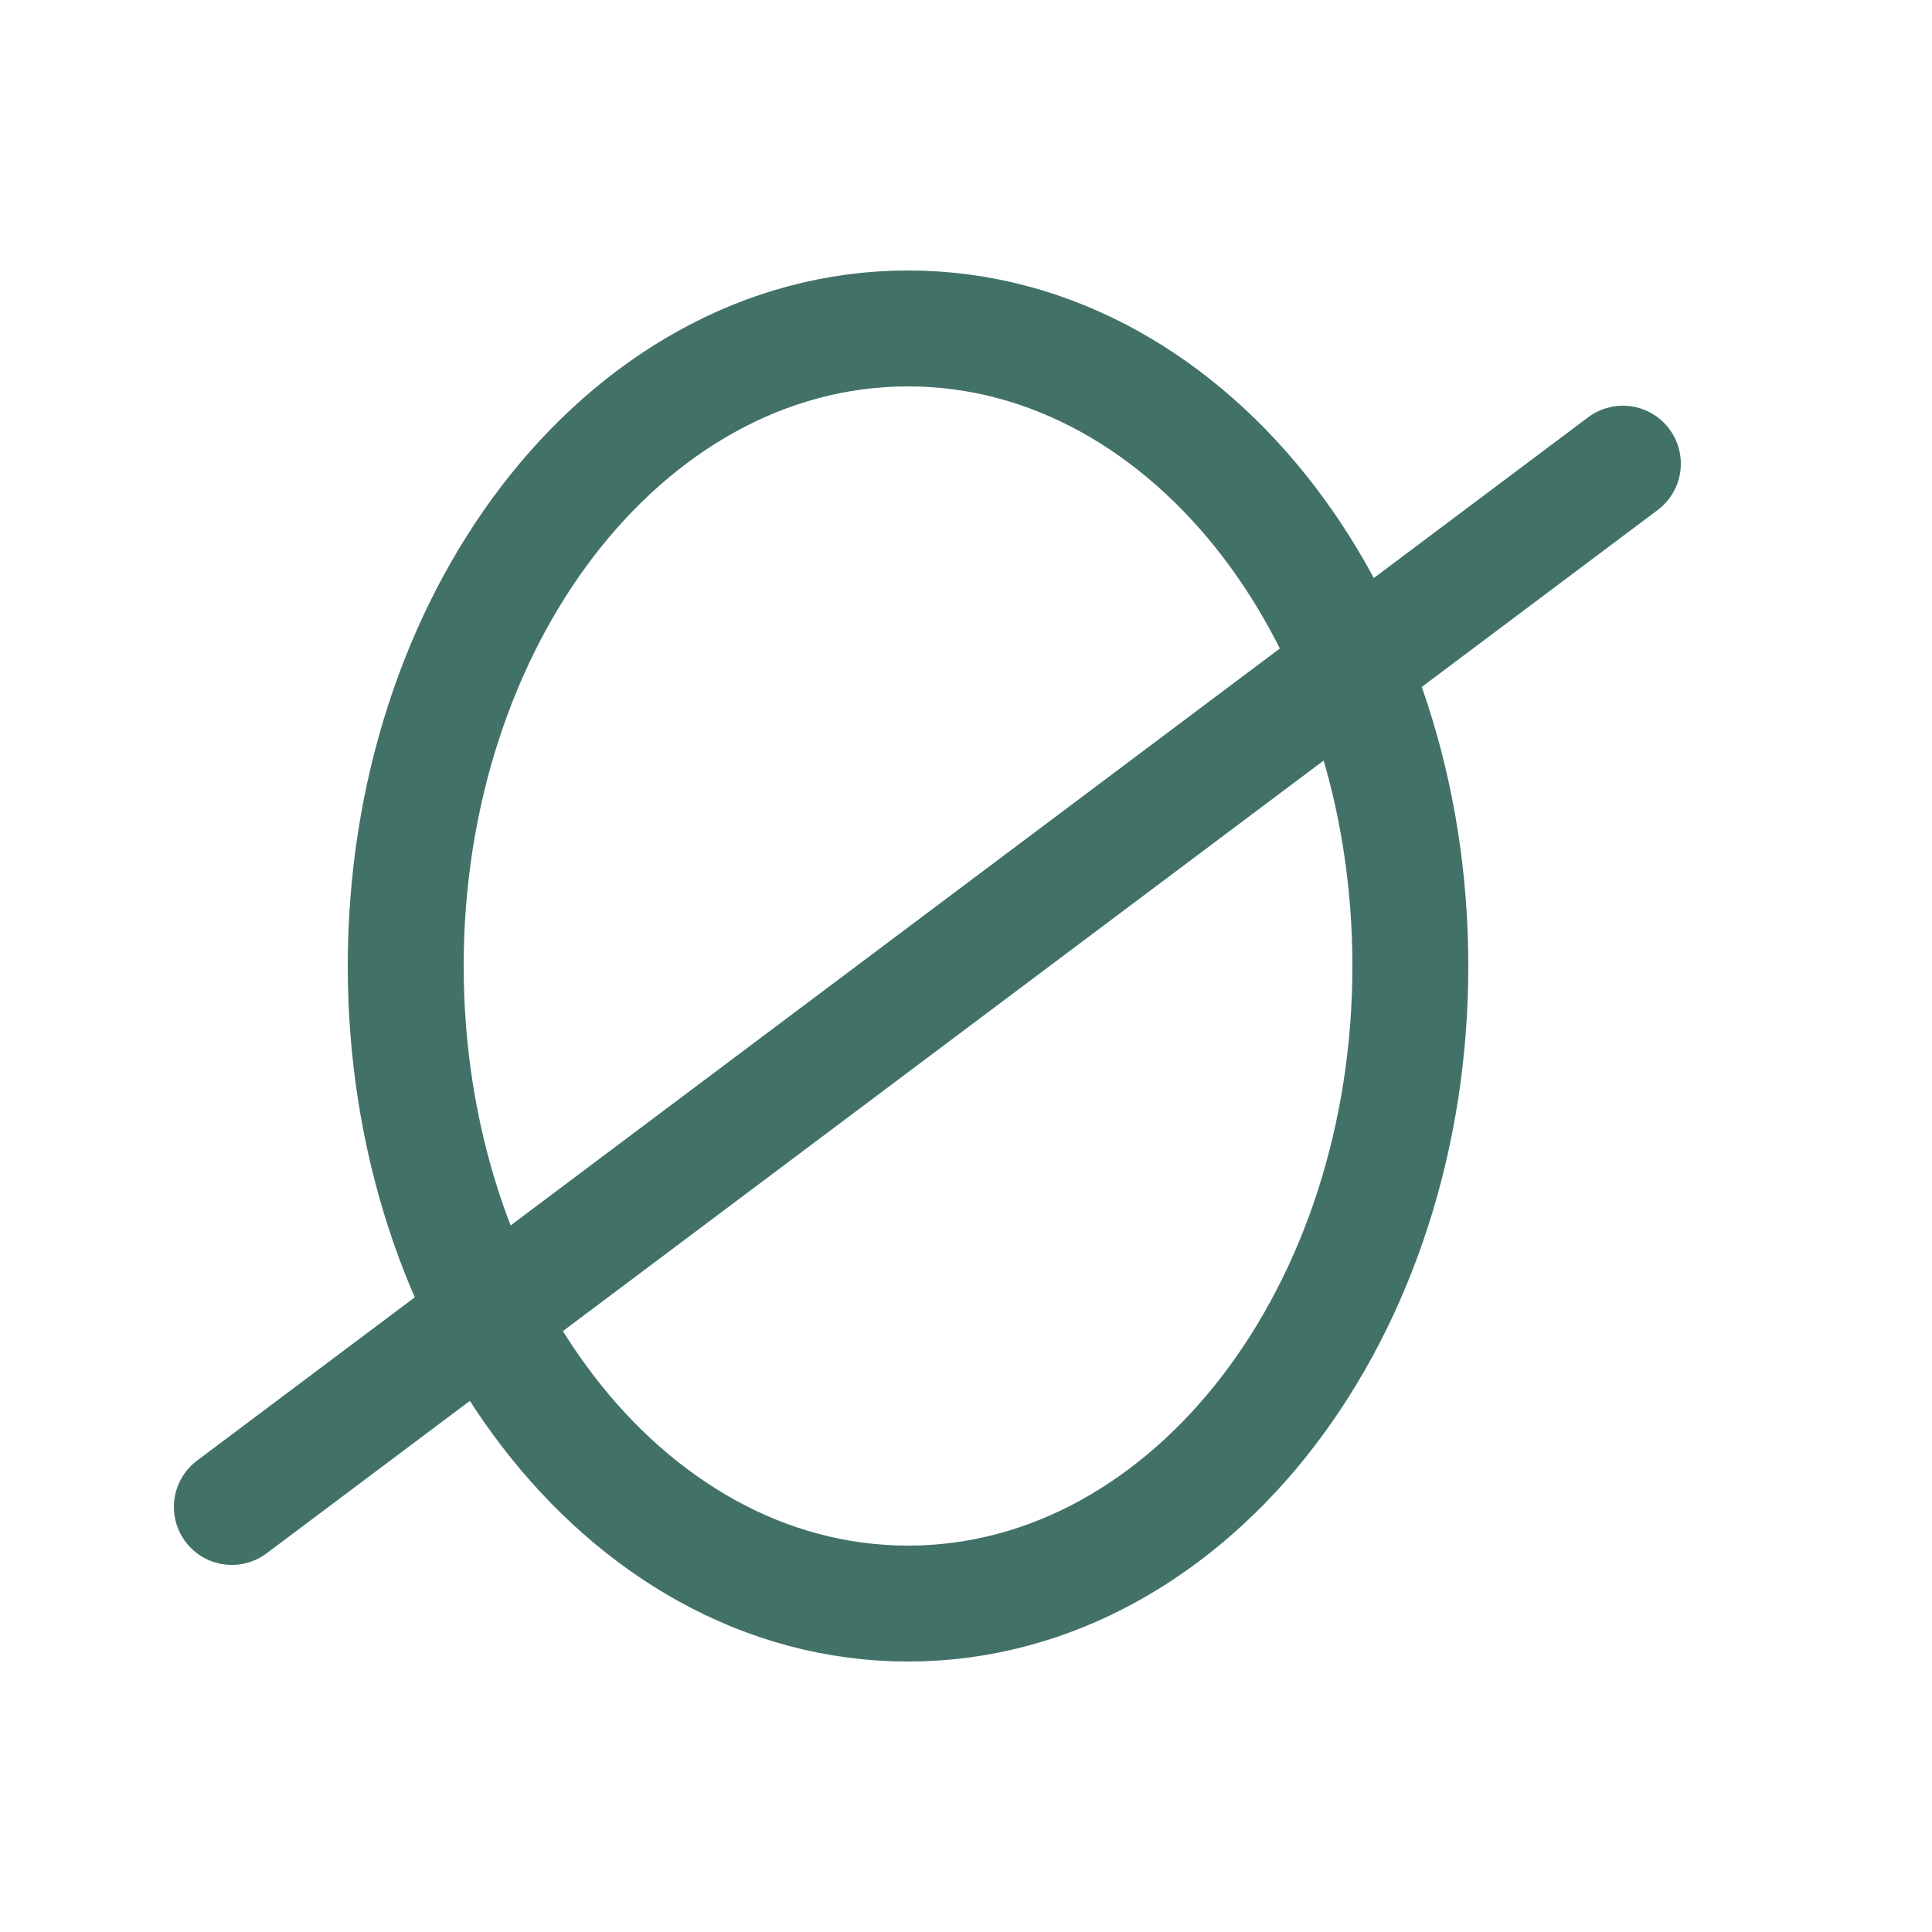
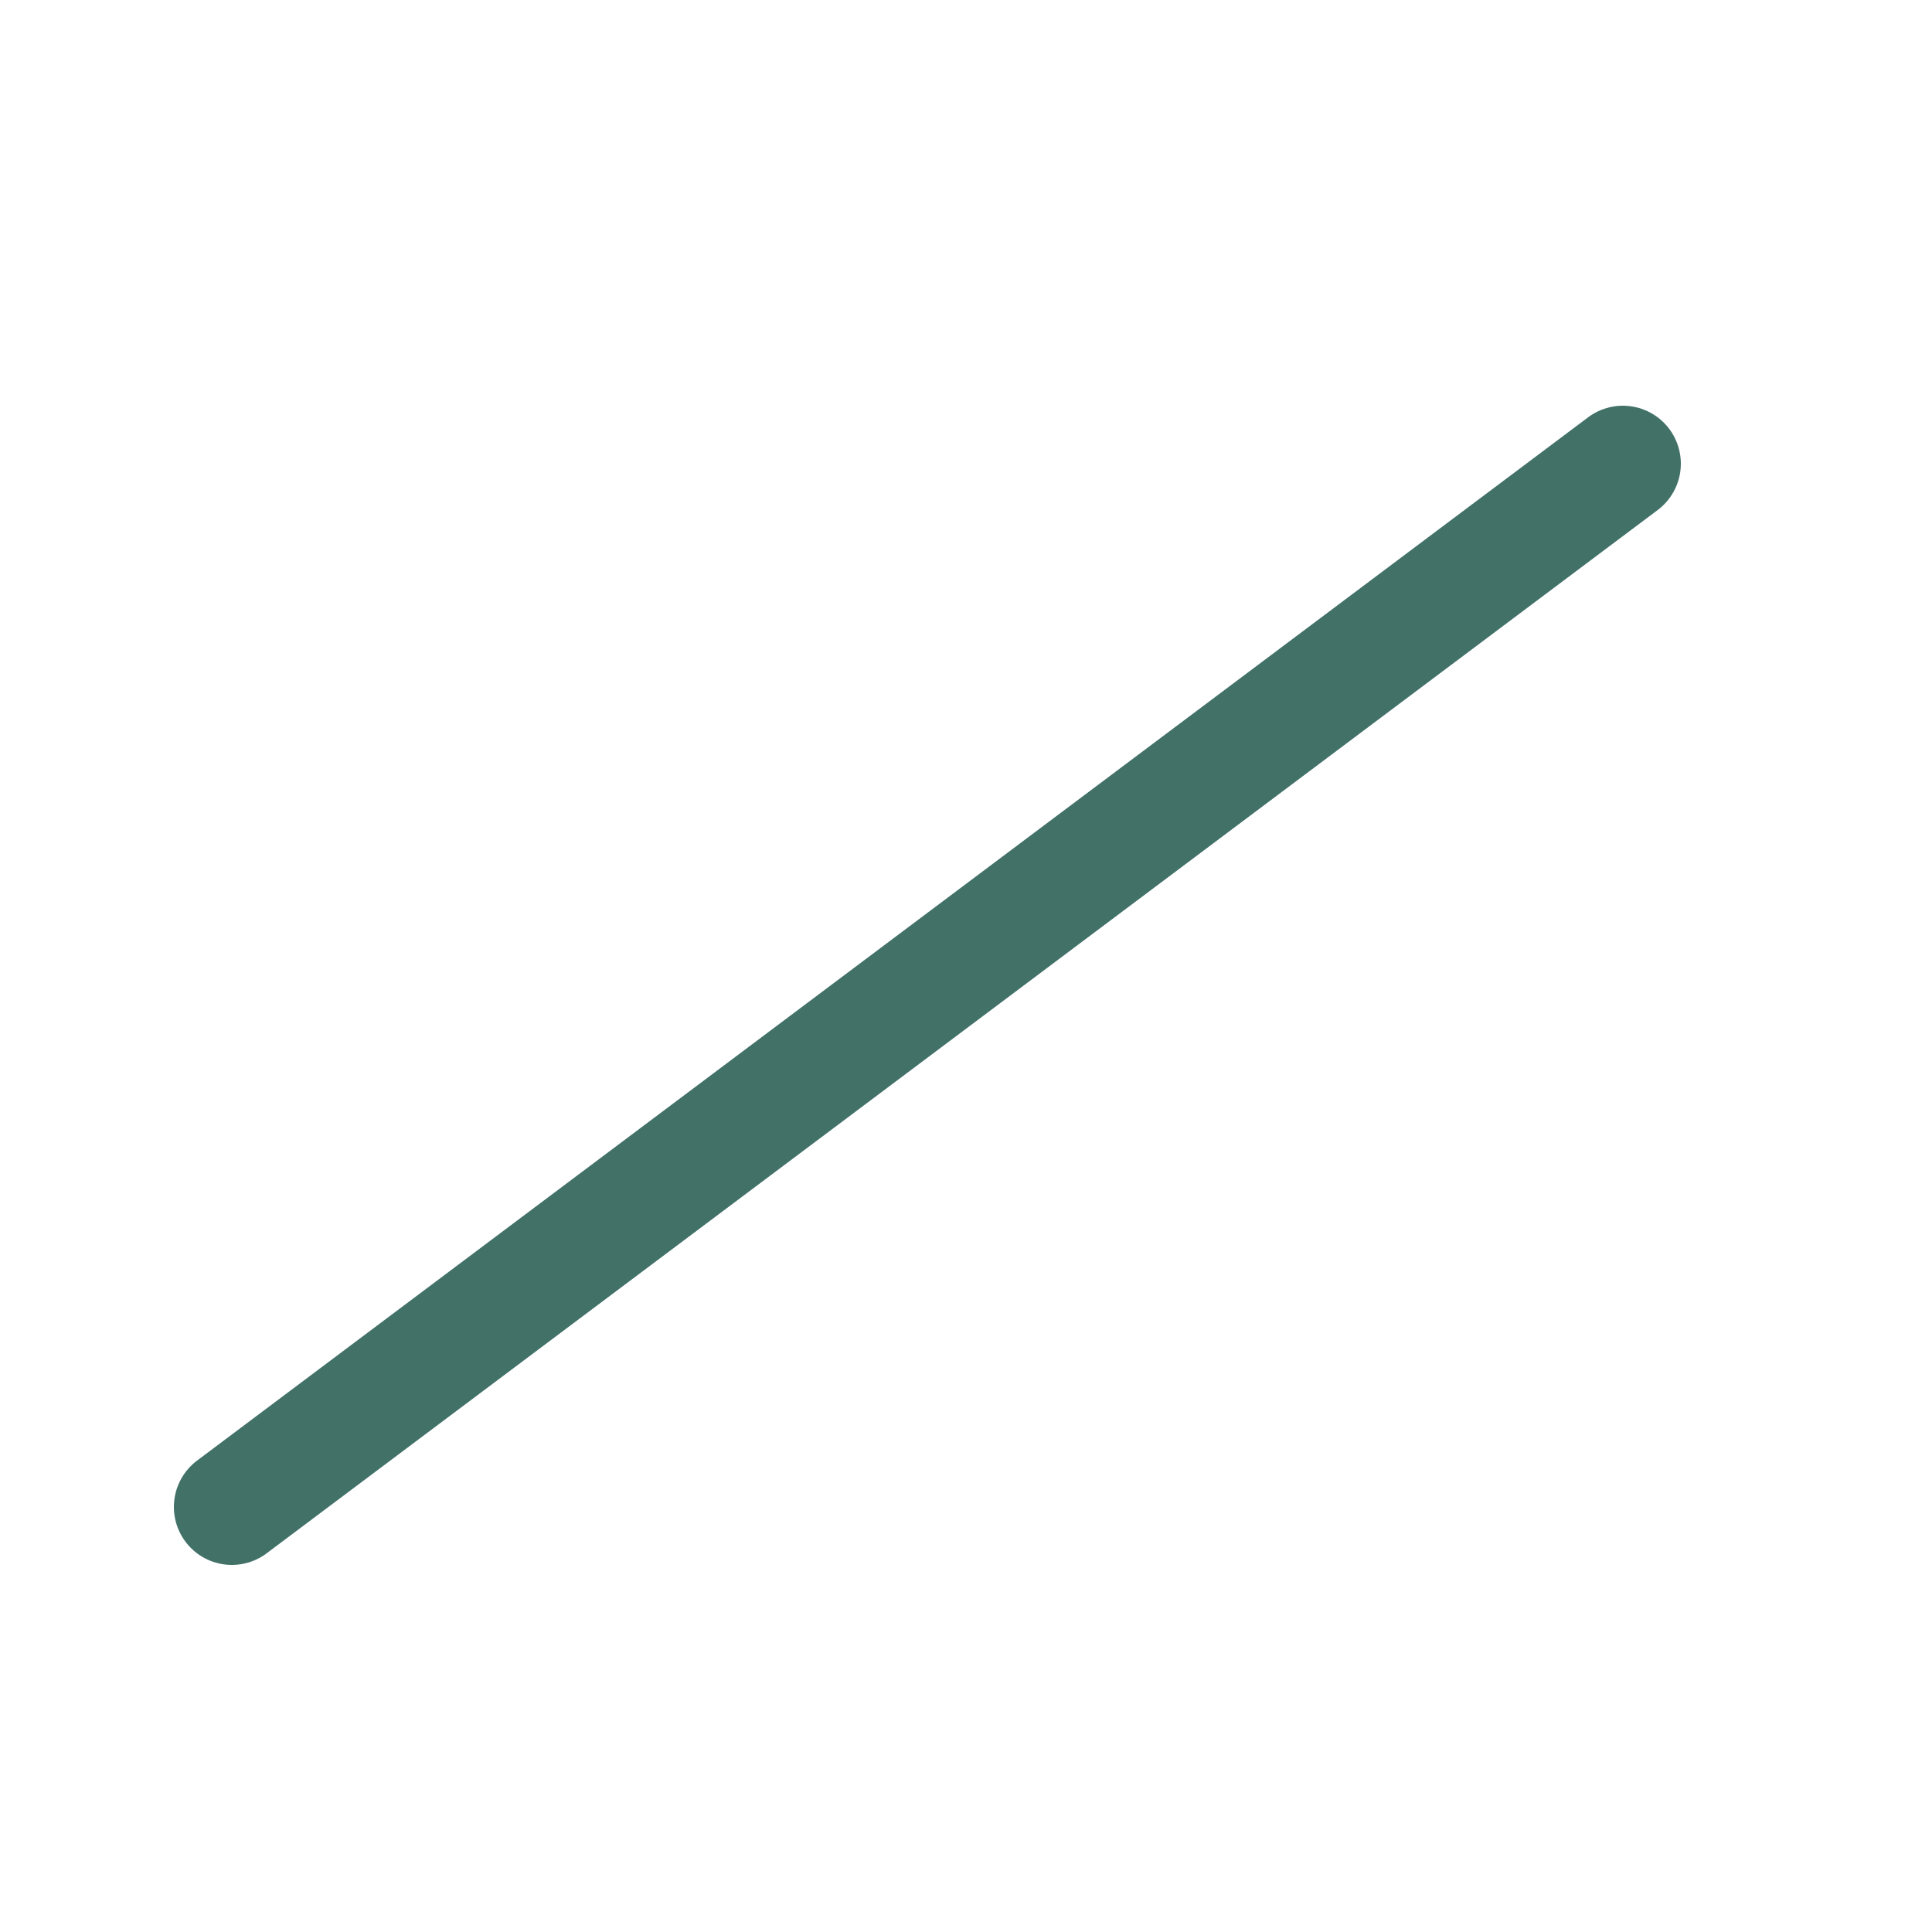
<svg xmlns="http://www.w3.org/2000/svg" width="50" height="50" viewBox="0 0 50 50" fill="none">
  <g id="Hamburger">
    <g id="Group 1000001770">
-       <path id="Ellipse 3" d="M23.5 41.5C27.239 41.5 30.522 39.519 32.822 36.519C35.121 33.521 36.5 29.443 36.5 25C36.5 20.557 35.121 16.479 32.822 13.481C30.522 10.481 27.239 8.5 23.5 8.5C19.761 8.5 16.478 10.481 14.178 13.481C11.879 16.479 10.5 20.557 10.5 25C10.5 29.443 11.879 33.521 14.178 36.519C16.478 39.519 19.761 41.5 23.5 41.5Z" stroke="#427168" stroke-width="3" />
      <path id="Line 9" d="M6 39L42 12" stroke="#427168" stroke-width="3" stroke-linecap="round" />
    </g>
  </g>
</svg>